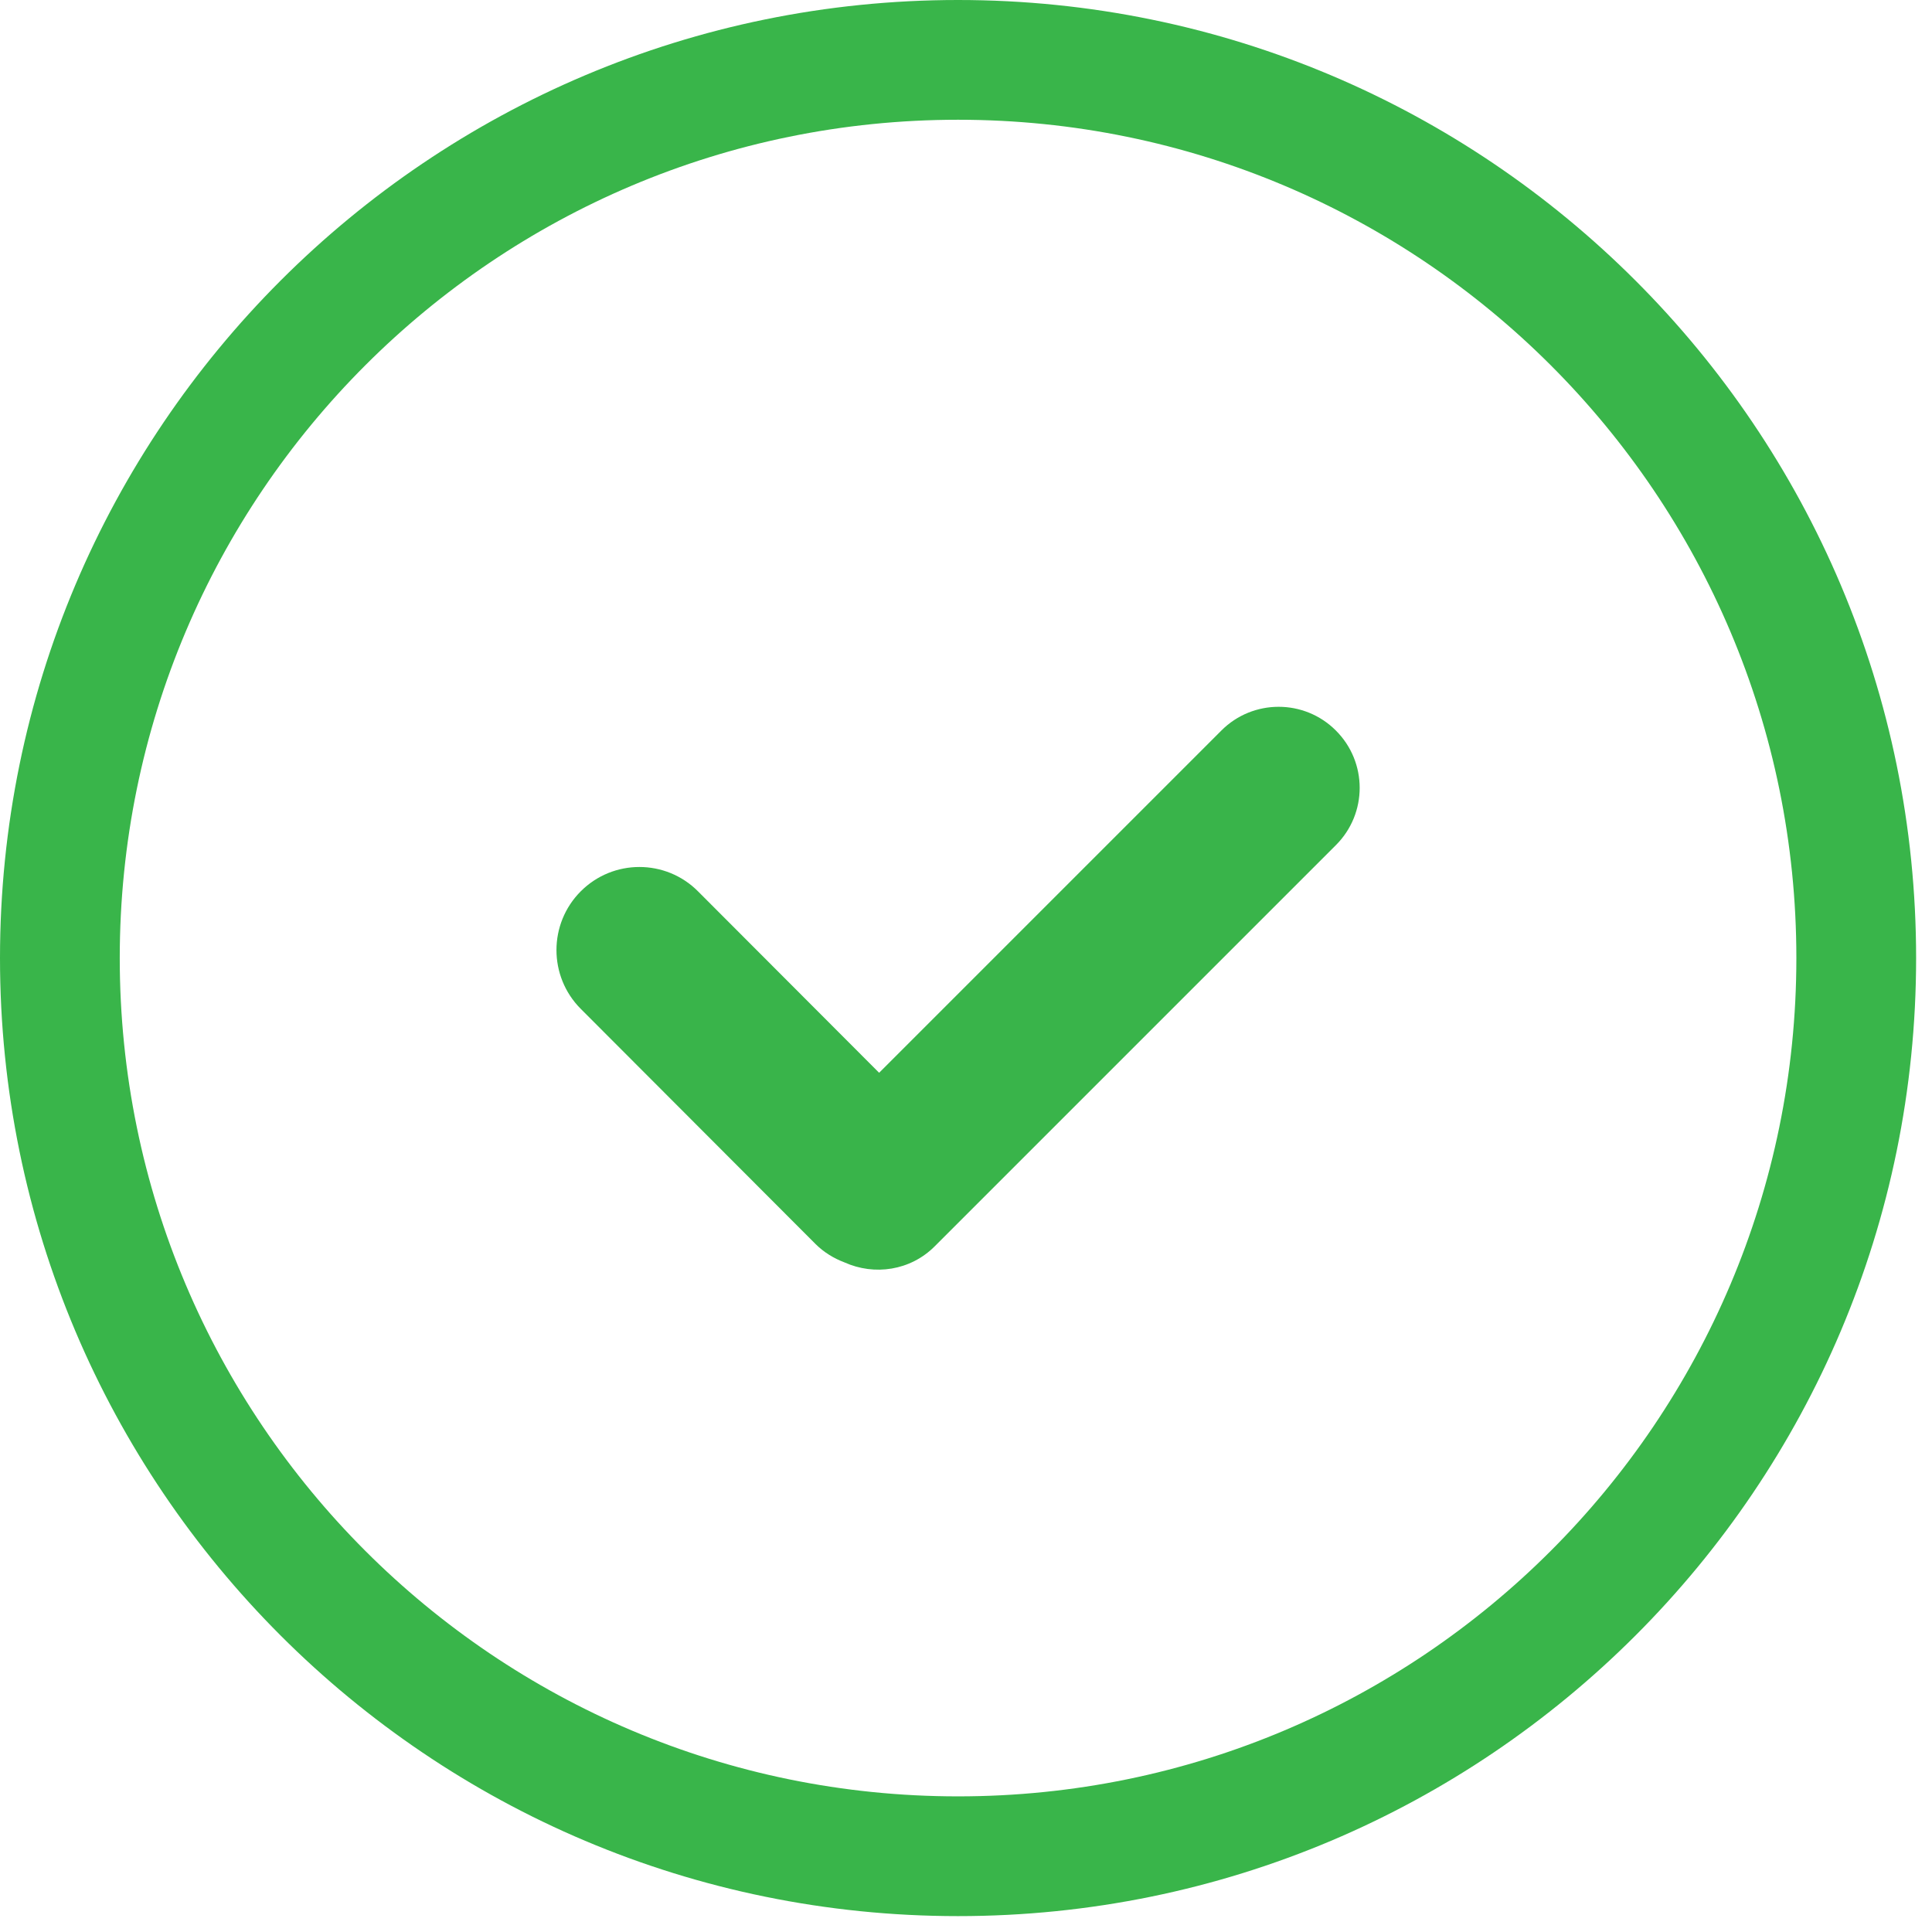
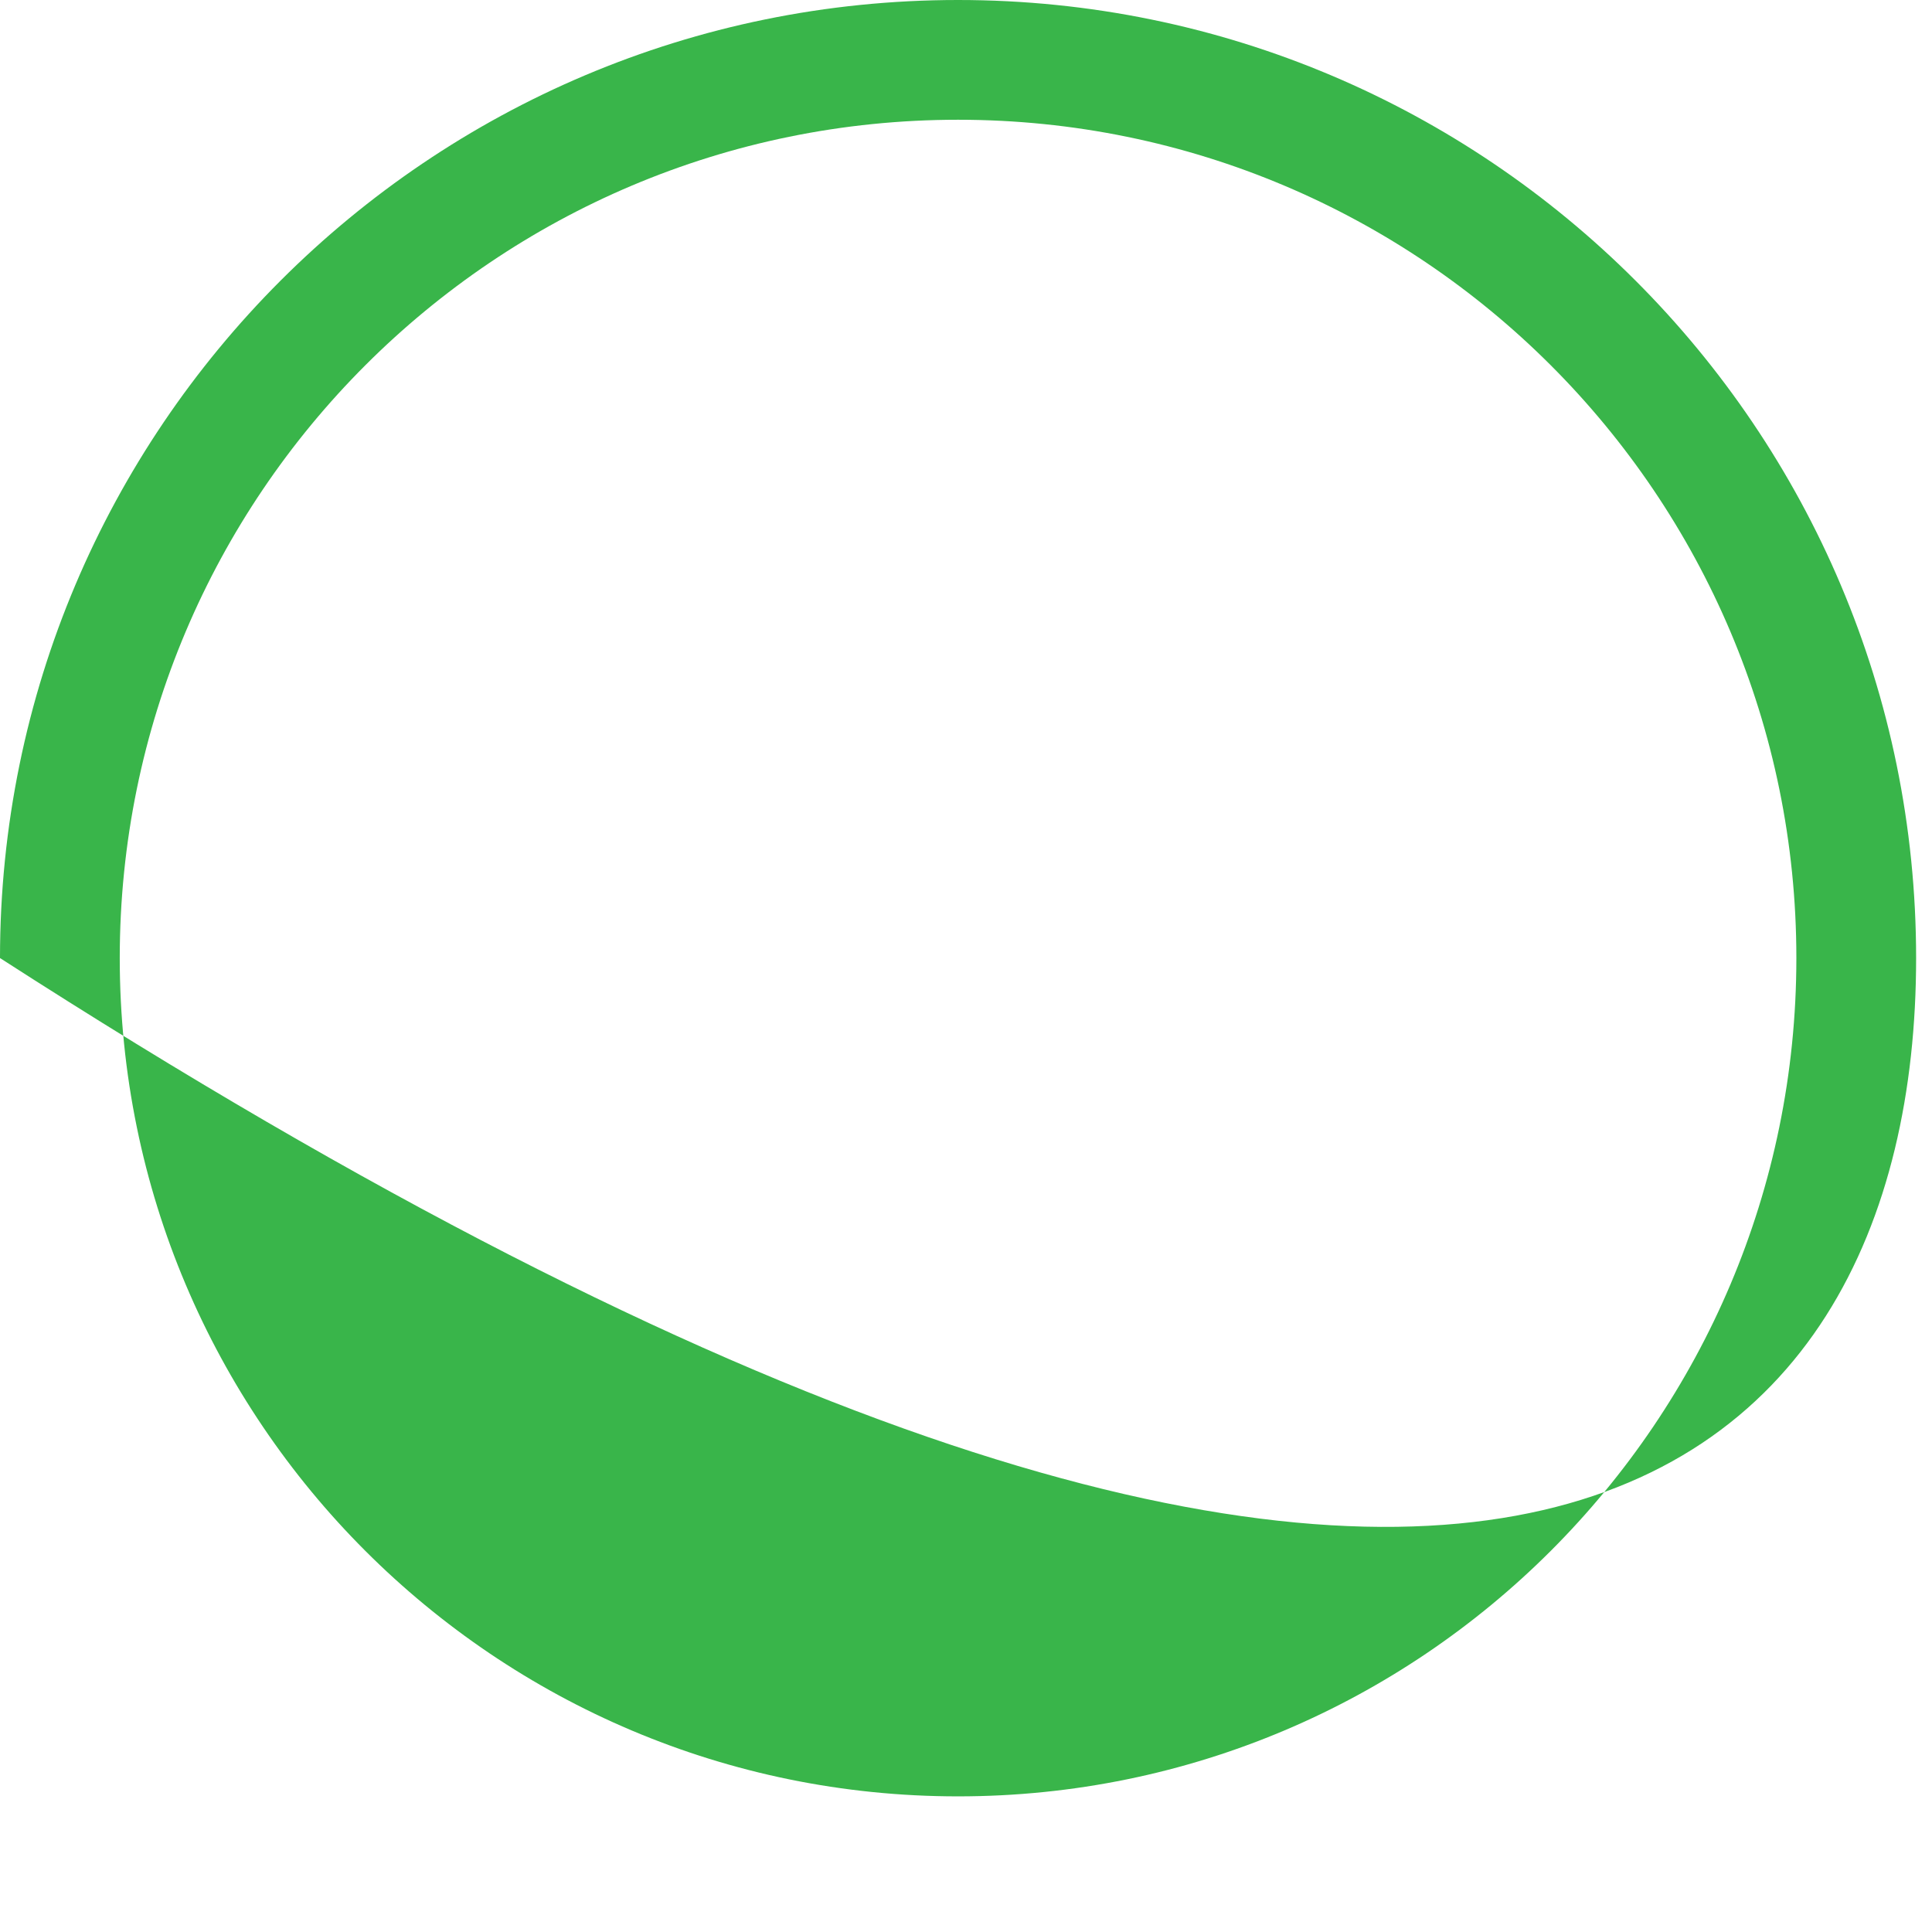
<svg xmlns="http://www.w3.org/2000/svg" width="117px" height="117px" viewBox="0 0 117 117" version="1.1">
  <title>8A1A3333-7B47-4E6C-BCD3-5748F803D90A@1.5x</title>
  <desc>Created with sketchtool.</desc>
  <g id="Page-1" stroke="none" stroke-width="1" fill="none" fill-rule="evenodd">
    <g id="Payment-Success" transform="translate(-662, -250)">
      <g id="Modal" transform="translate(349, 190)">
        <g id="Checkmark" transform="translate(313, 60)">
-           <path d="M73.964,44.241 L53.239,64.966 L42.27,53.978 C40.315,52.013 37.129,52.013 35.169,53.978 C33.209,55.943 33.209,59.129 35.169,61.094 L49.377,75.326 C49.892,75.842 50.5,76.207 51.142,76.45 C52.947,77.262 55.131,76.956 56.609,75.472 L80.9,51.181 C82.821,49.265 82.821,46.157 80.9,44.241 C78.989,42.324 75.876,42.324 73.964,44.241 Z" id="Fill-121" fill="#39B44A" />
-           <path d="M58.019,108.786 C29.981,108.786 7.252,86.057 7.252,58.019 C7.252,29.985 29.981,7.252 58.019,7.252 C86.053,7.252 108.786,29.985 108.786,58.019 C108.786,86.057 86.053,108.786 58.019,108.786 L58.019,108.786 Z M58.019,0 C25.974,0 0,25.974 0,58.019 C0,90.06 25.974,116.038 58.019,116.038 C90.064,116.038 116.038,90.06 116.038,58.019 C116.038,25.974 90.064,0 58.019,0 L58.019,0 Z" id="Fill-119" fill="#39B54A" />
+           <path d="M58.019,108.786 C29.981,108.786 7.252,86.057 7.252,58.019 C7.252,29.985 29.981,7.252 58.019,7.252 C86.053,7.252 108.786,29.985 108.786,58.019 C108.786,86.057 86.053,108.786 58.019,108.786 L58.019,108.786 Z M58.019,0 C25.974,0 0,25.974 0,58.019 C90.064,116.038 116.038,90.06 116.038,58.019 C116.038,25.974 90.064,0 58.019,0 L58.019,0 Z" id="Fill-119" fill="#39B54A" />
        </g>
      </g>
    </g>
  </g>
</svg>